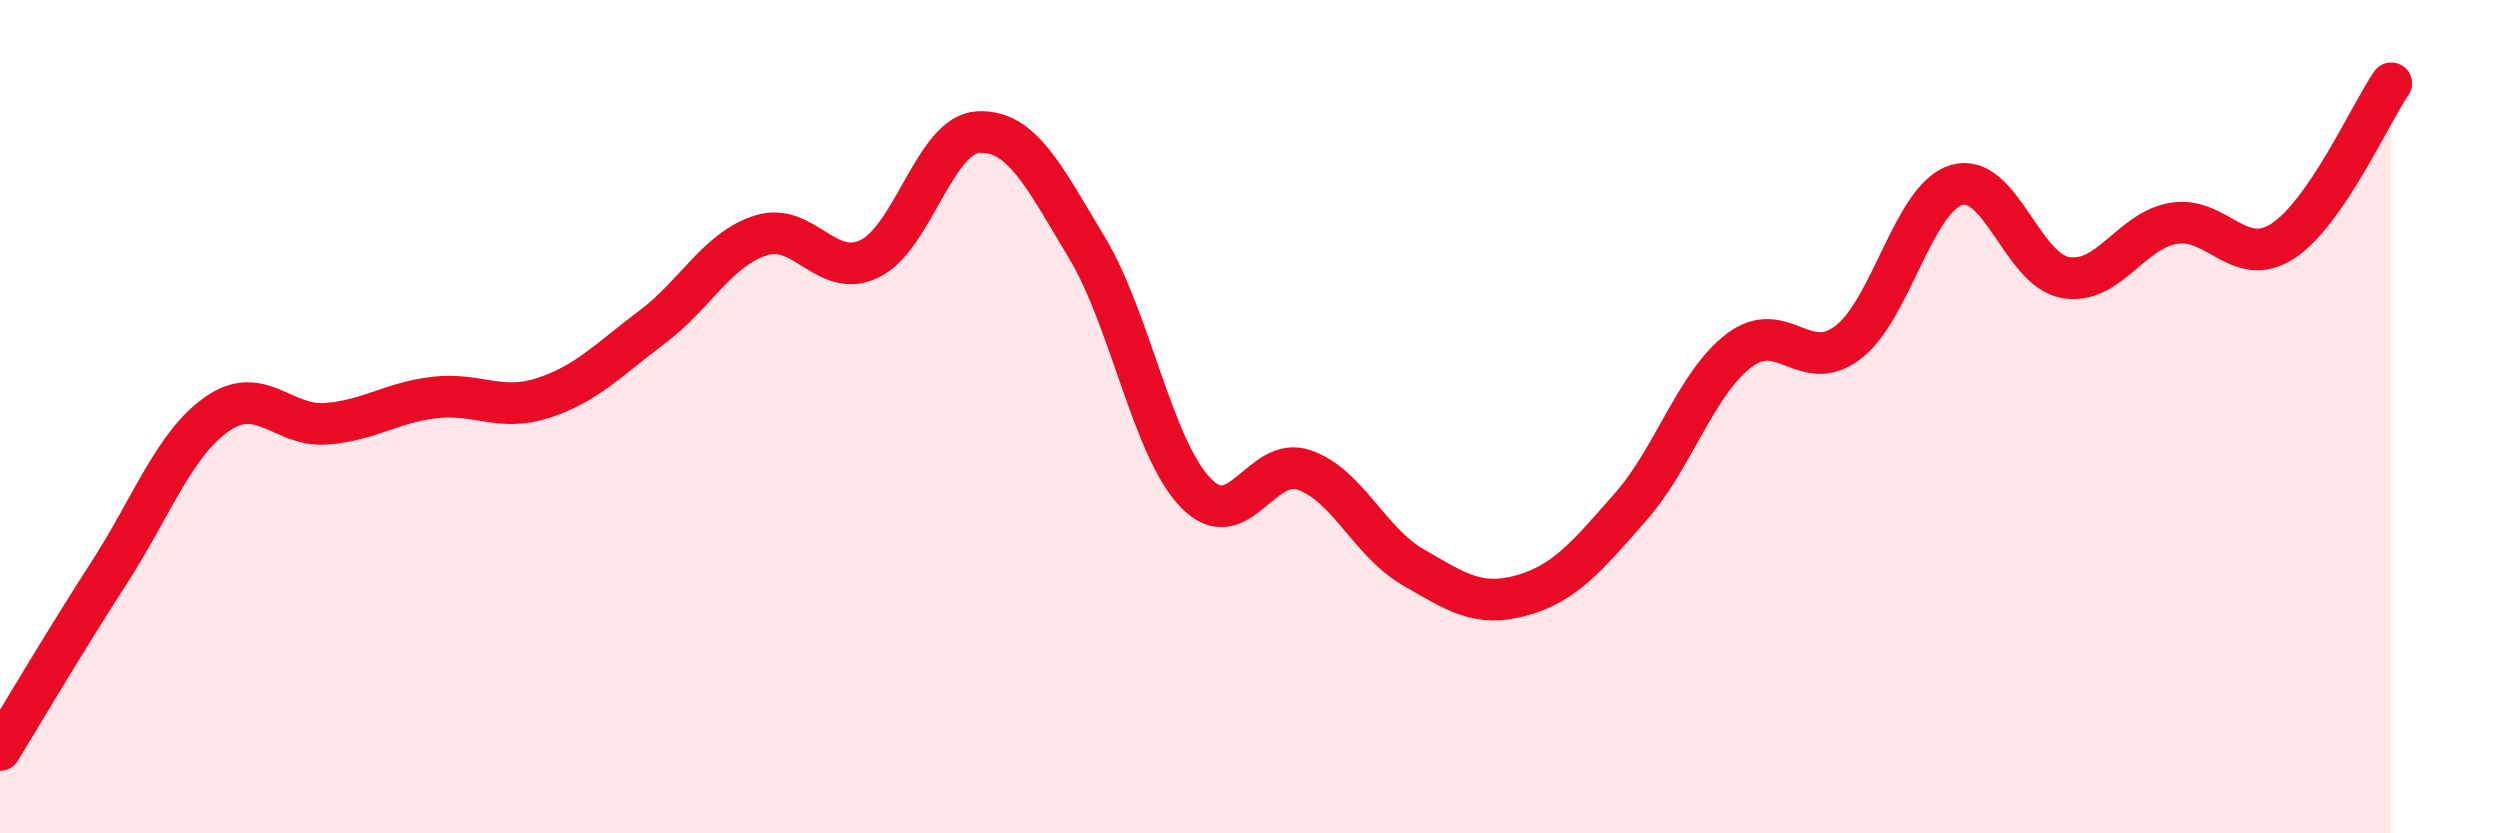
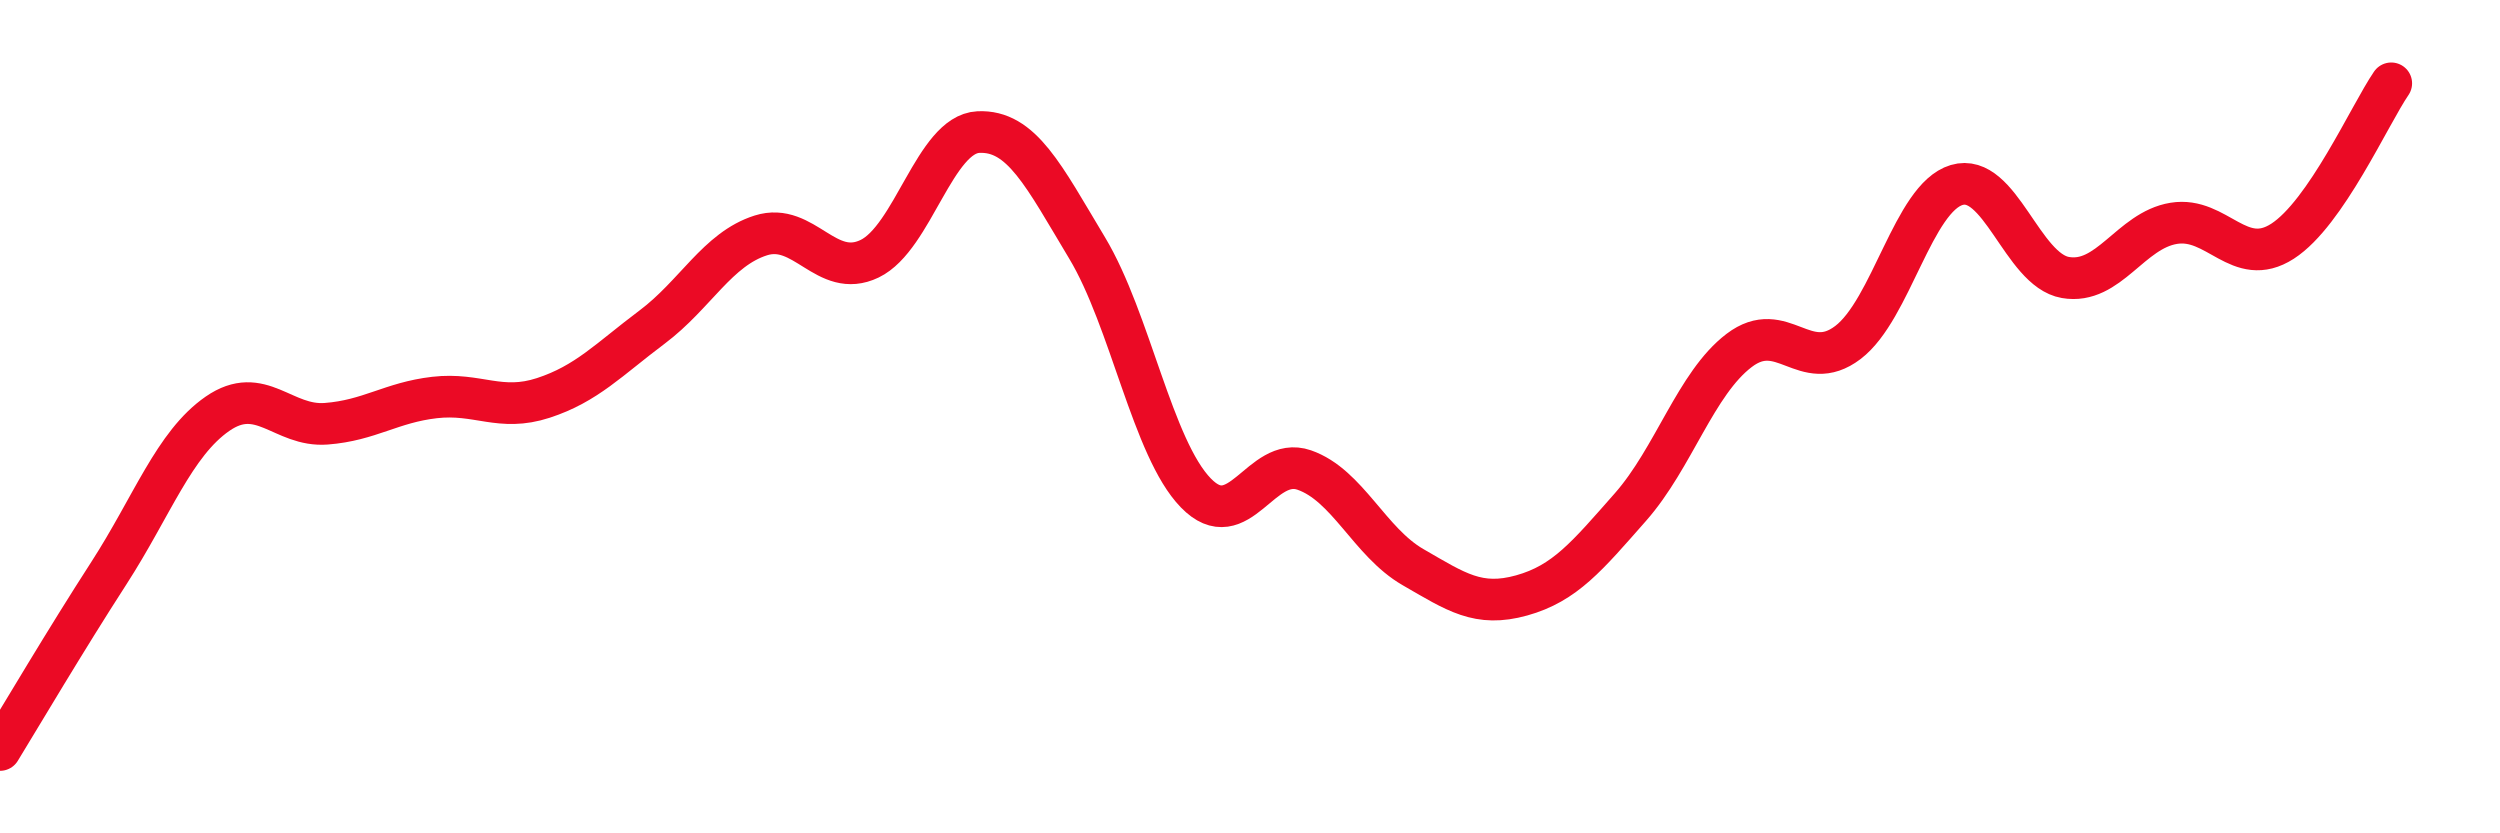
<svg xmlns="http://www.w3.org/2000/svg" width="60" height="20" viewBox="0 0 60 20">
-   <path d="M 0,18 C 0.52,17.15 1.57,15.37 2.61,13.76 C 3.65,12.15 4.18,10.65 5.22,9.93 C 6.26,9.21 6.79,10.25 7.83,10.17 C 8.87,10.09 9.39,9.66 10.43,9.54 C 11.47,9.42 12,9.89 13.04,9.55 C 14.08,9.21 14.61,8.63 15.65,7.85 C 16.69,7.07 17.22,5.98 18.26,5.65 C 19.3,5.32 19.83,6.71 20.87,6.21 C 21.91,5.71 22.44,3.22 23.48,3.17 C 24.52,3.12 25.05,4.22 26.09,5.95 C 27.13,7.68 27.66,10.76 28.7,11.83 C 29.74,12.9 30.26,10.92 31.3,11.28 C 32.34,11.64 32.87,13.01 33.91,13.61 C 34.95,14.21 35.48,14.58 36.52,14.29 C 37.56,14 38.09,13.35 39.13,12.17 C 40.17,10.99 40.7,9.2 41.74,8.41 C 42.78,7.62 43.31,9.01 44.35,8.22 C 45.39,7.43 45.92,4.75 46.96,4.44 C 48,4.13 48.53,6.48 49.57,6.66 C 50.61,6.84 51.13,5.53 52.17,5.36 C 53.21,5.19 53.74,6.46 54.78,5.79 C 55.82,5.12 56.87,2.76 57.39,2L57.39 20L0 20Z" fill="#EB0A25" opacity="0.1" stroke-linecap="round" stroke-linejoin="round" />
  <path d="M 0,18 C 0.52,17.15 1.57,15.37 2.61,13.76 C 3.65,12.15 4.18,10.65 5.22,9.93 C 6.26,9.21 6.79,10.25 7.83,10.17 C 8.87,10.09 9.39,9.66 10.43,9.54 C 11.47,9.42 12,9.89 13.04,9.55 C 14.08,9.21 14.61,8.63 15.65,7.85 C 16.69,7.07 17.22,5.98 18.26,5.65 C 19.3,5.32 19.83,6.71 20.87,6.21 C 21.91,5.71 22.44,3.22 23.48,3.17 C 24.52,3.12 25.05,4.22 26.09,5.95 C 27.13,7.68 27.66,10.76 28.7,11.83 C 29.74,12.9 30.26,10.92 31.3,11.28 C 32.34,11.64 32.87,13.01 33.91,13.61 C 34.95,14.21 35.48,14.58 36.52,14.29 C 37.56,14 38.09,13.35 39.13,12.17 C 40.17,10.99 40.7,9.2 41.74,8.41 C 42.78,7.62 43.31,9.01 44.35,8.22 C 45.39,7.43 45.92,4.75 46.96,4.44 C 48,4.13 48.53,6.48 49.57,6.66 C 50.61,6.84 51.13,5.53 52.17,5.36 C 53.21,5.19 53.74,6.46 54.78,5.79 C 55.82,5.12 56.87,2.76 57.39,2" stroke="#EB0A25" stroke-width="1" fill="none" stroke-linecap="round" stroke-linejoin="round" />
</svg>